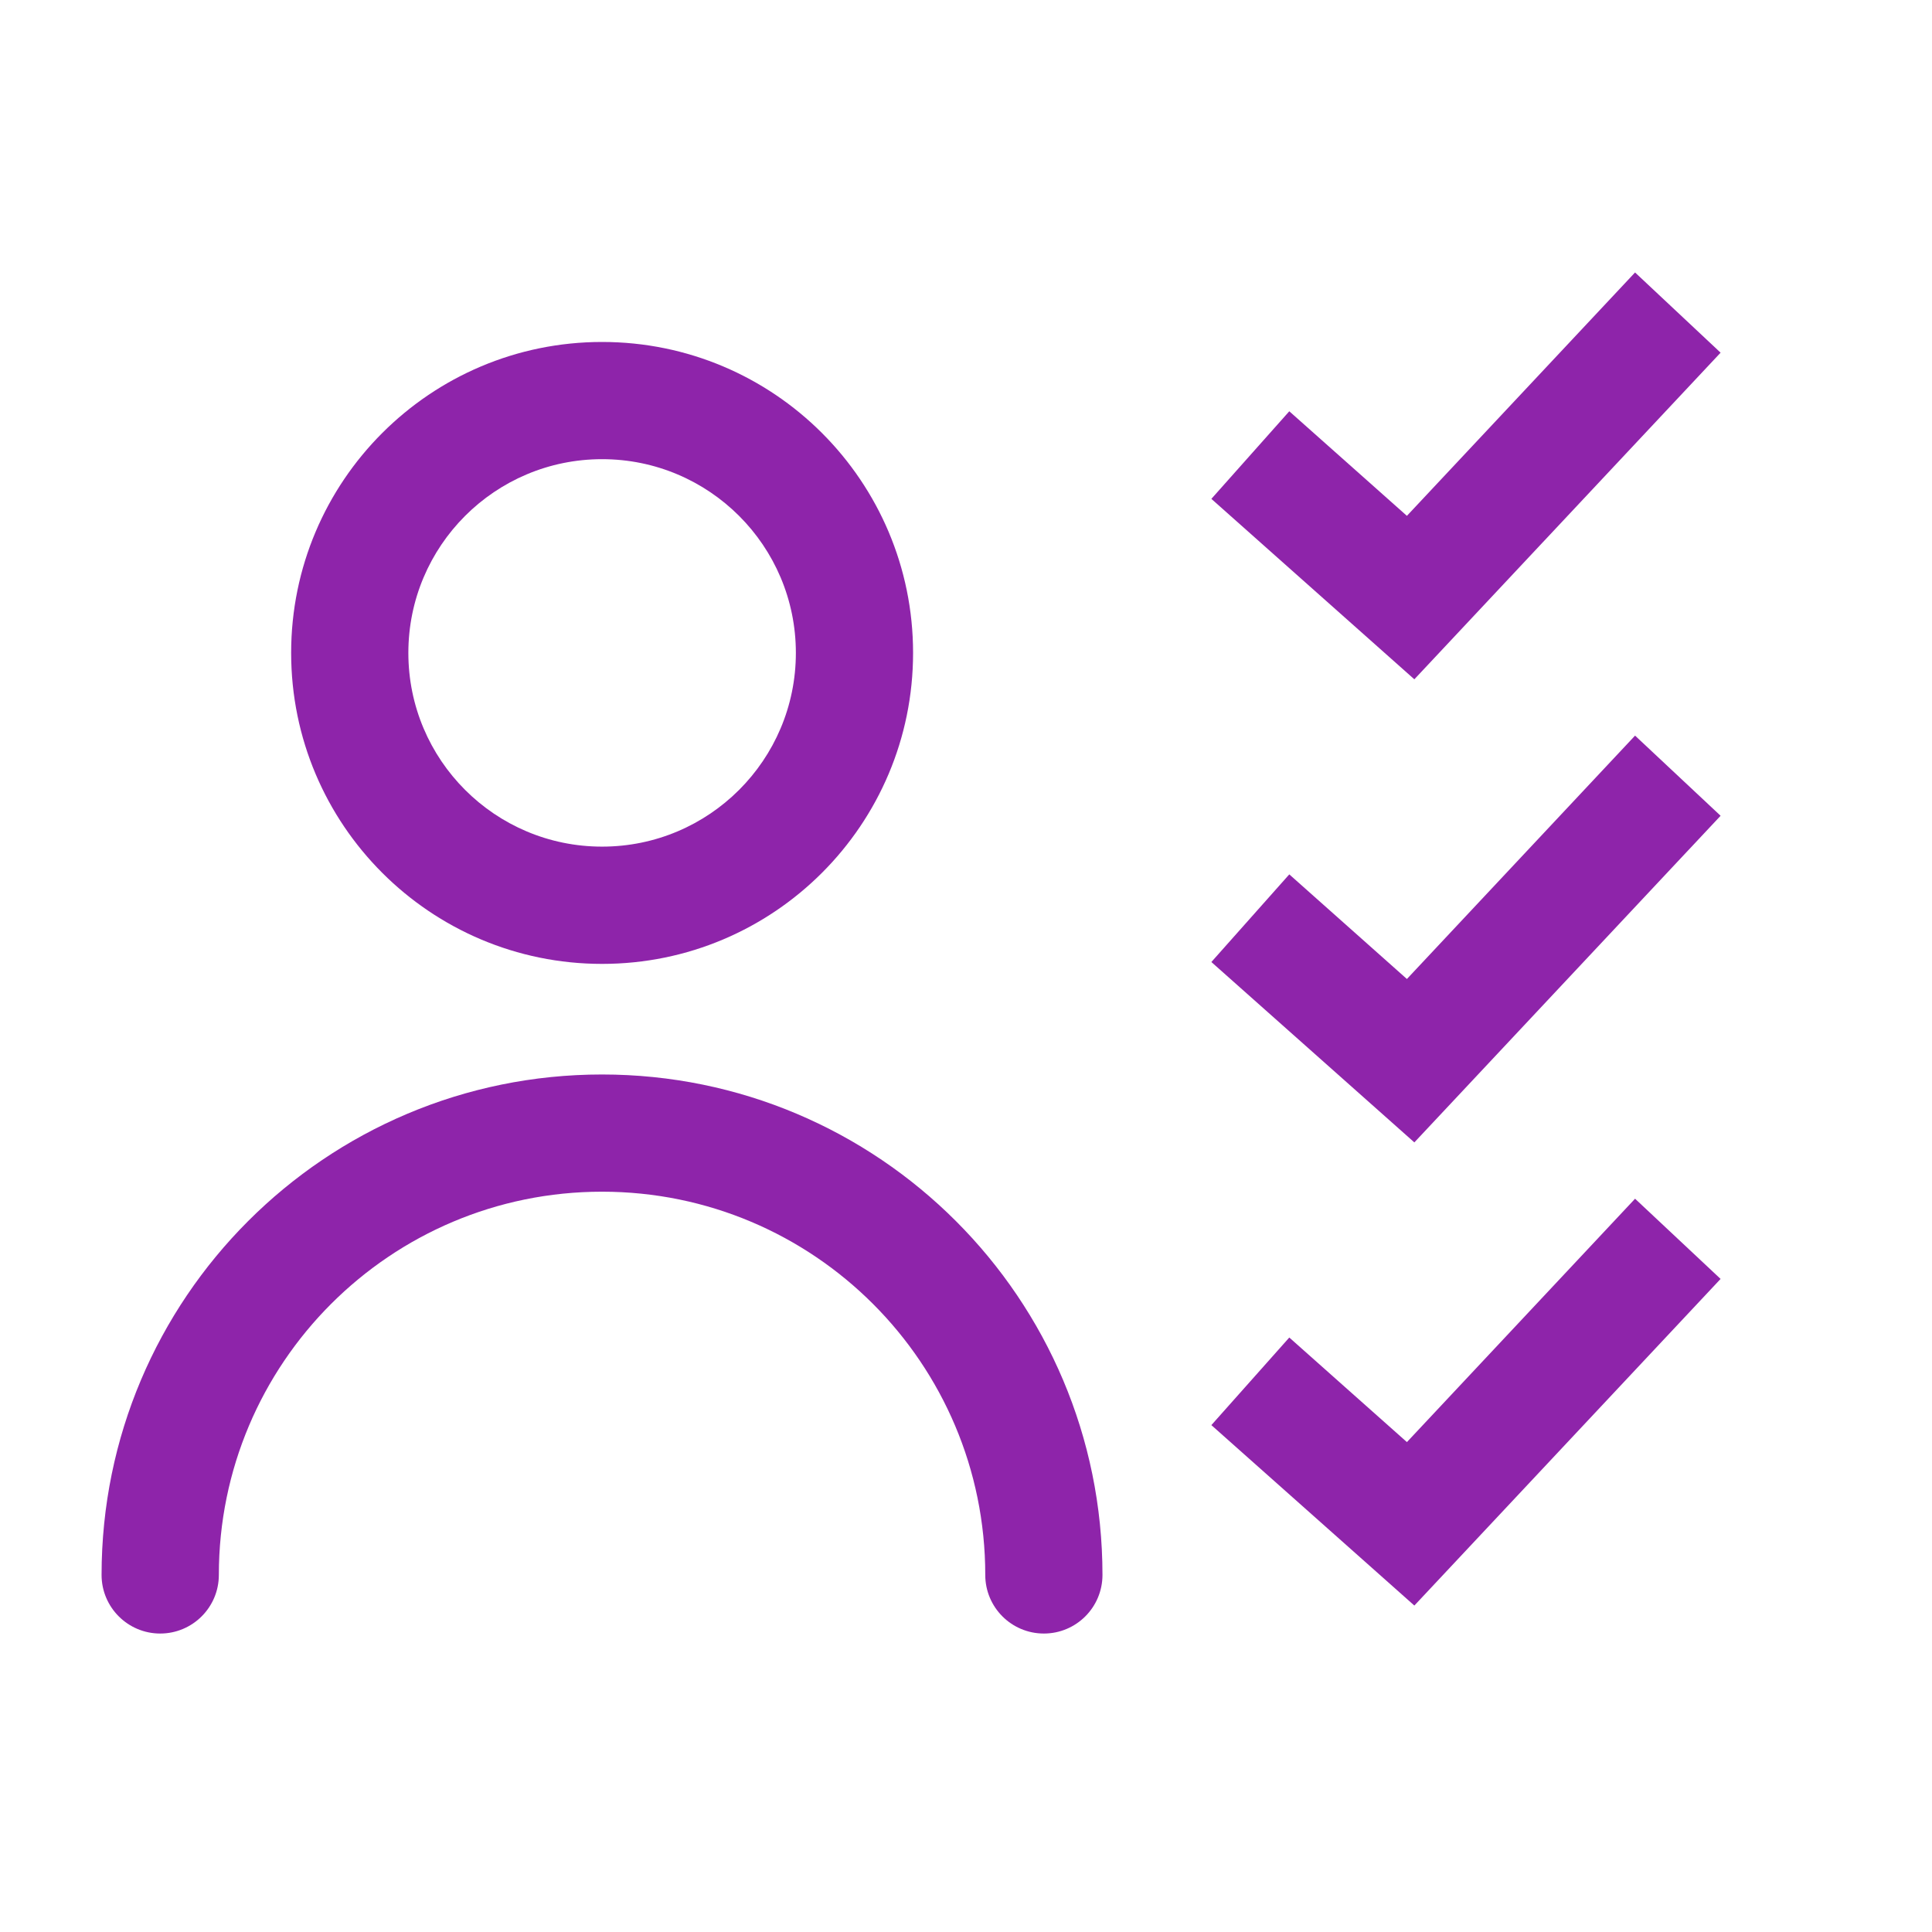
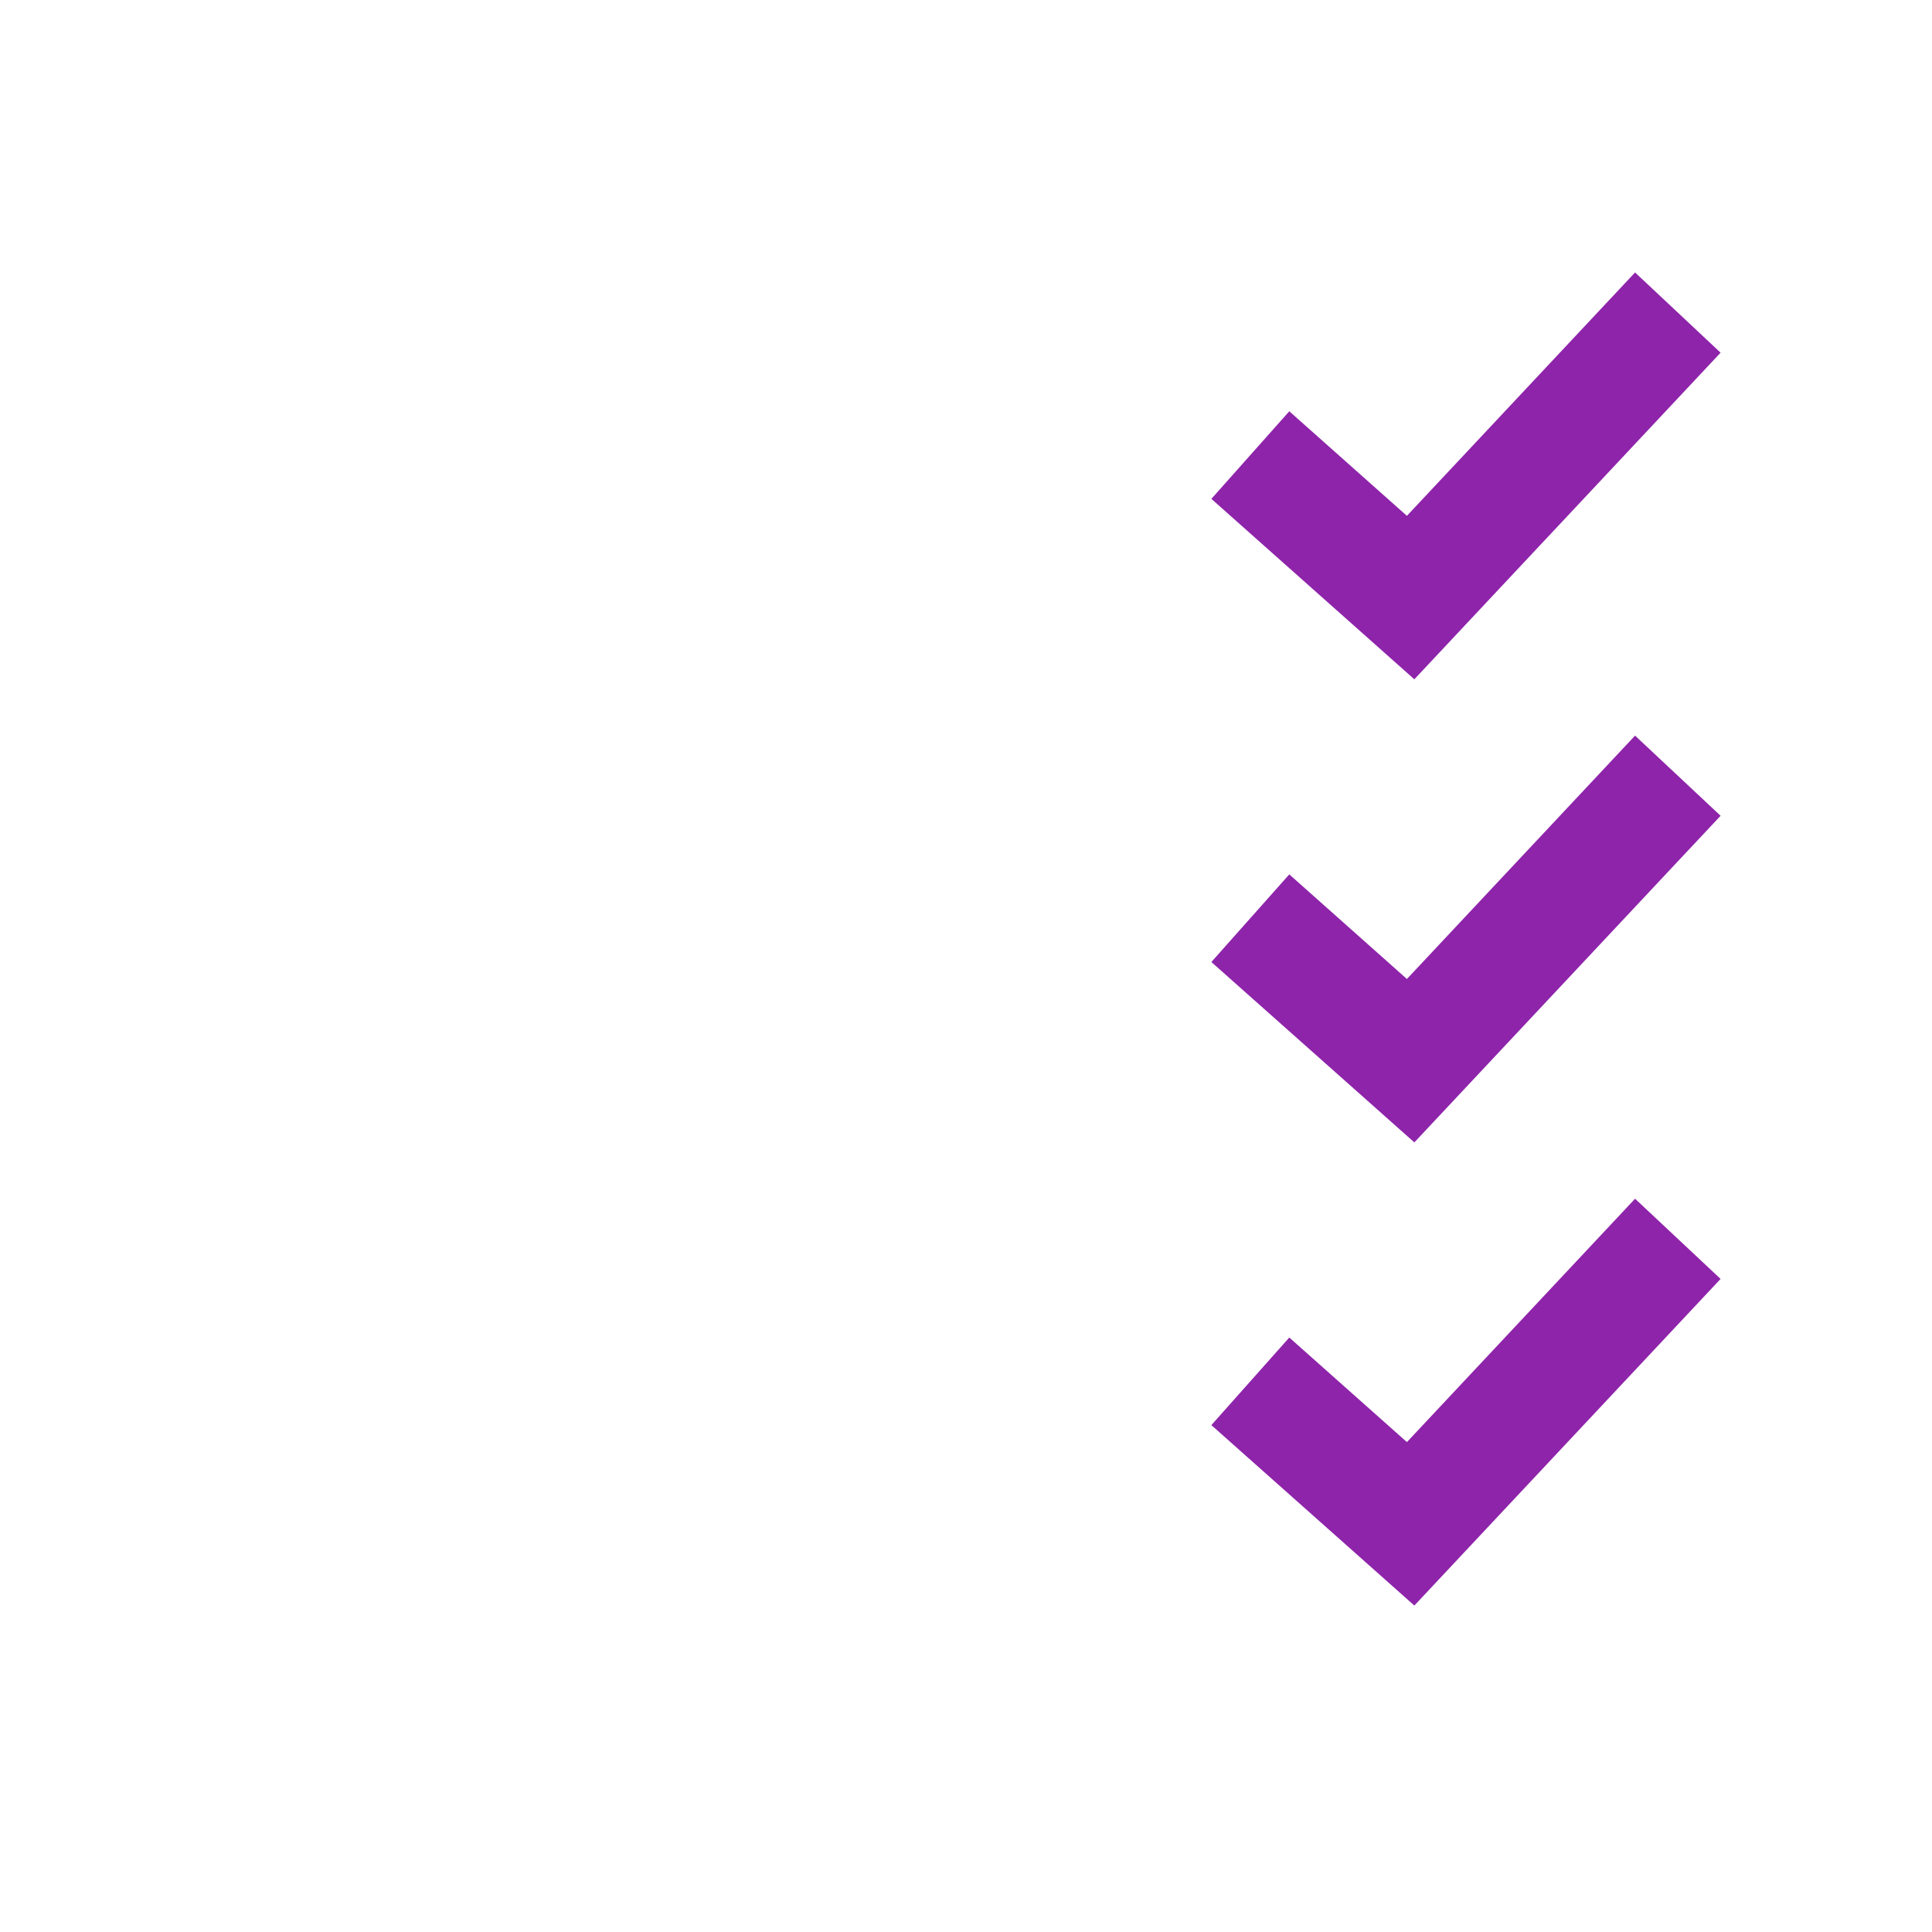
<svg xmlns="http://www.w3.org/2000/svg" width="33" height="33" viewBox="0 0 33 33" fill="none">
  <path fill-rule="evenodd" clip-rule="evenodd" d="M29.389 6.024L24.158 11.603L20.691 8.521L22.022 7.025L24.031 8.811L27.928 4.654L29.389 6.024Z" fill="#8E24AA" />
  <path fill-rule="evenodd" clip-rule="evenodd" d="M29.389 13.934L24.158 19.513L20.691 16.432L22.022 14.935L24.031 16.722L27.928 12.565L29.389 13.934Z" fill="#8E24AA" />
  <path fill-rule="evenodd" clip-rule="evenodd" d="M29.389 21.845L24.158 27.424L20.691 24.342L22.022 22.846L24.031 24.632L27.928 20.475L29.389 21.845Z" fill="#8E24AA" />
-   <path fill-rule="evenodd" clip-rule="evenodd" d="M10.284 14.461C12.112 14.461 13.594 12.98 13.594 11.152C13.594 9.324 12.112 7.843 10.284 7.843C8.456 7.843 6.975 9.324 6.975 11.152C6.975 12.98 8.456 14.461 10.284 14.461ZM10.284 16.464C13.218 16.464 15.596 14.086 15.596 11.152C15.596 8.219 13.218 5.841 10.284 5.841C7.351 5.841 4.973 8.219 4.973 11.152C4.973 14.086 7.351 16.464 10.284 16.464Z" fill="#8E24AA" />
-   <path fill-rule="evenodd" clip-rule="evenodd" d="M10.283 20.355C6.668 20.355 3.738 23.286 3.738 26.901C3.738 27.454 3.289 27.902 2.736 27.902C2.184 27.902 1.735 27.454 1.735 26.901C1.735 22.18 5.562 18.353 10.283 18.353C15.004 18.353 18.831 22.18 18.831 26.901C18.831 27.454 18.383 27.902 17.83 27.902C17.277 27.902 16.829 27.454 16.829 26.901C16.829 23.286 13.899 20.355 10.283 20.355Z" fill="#8E24AA" />
</svg>